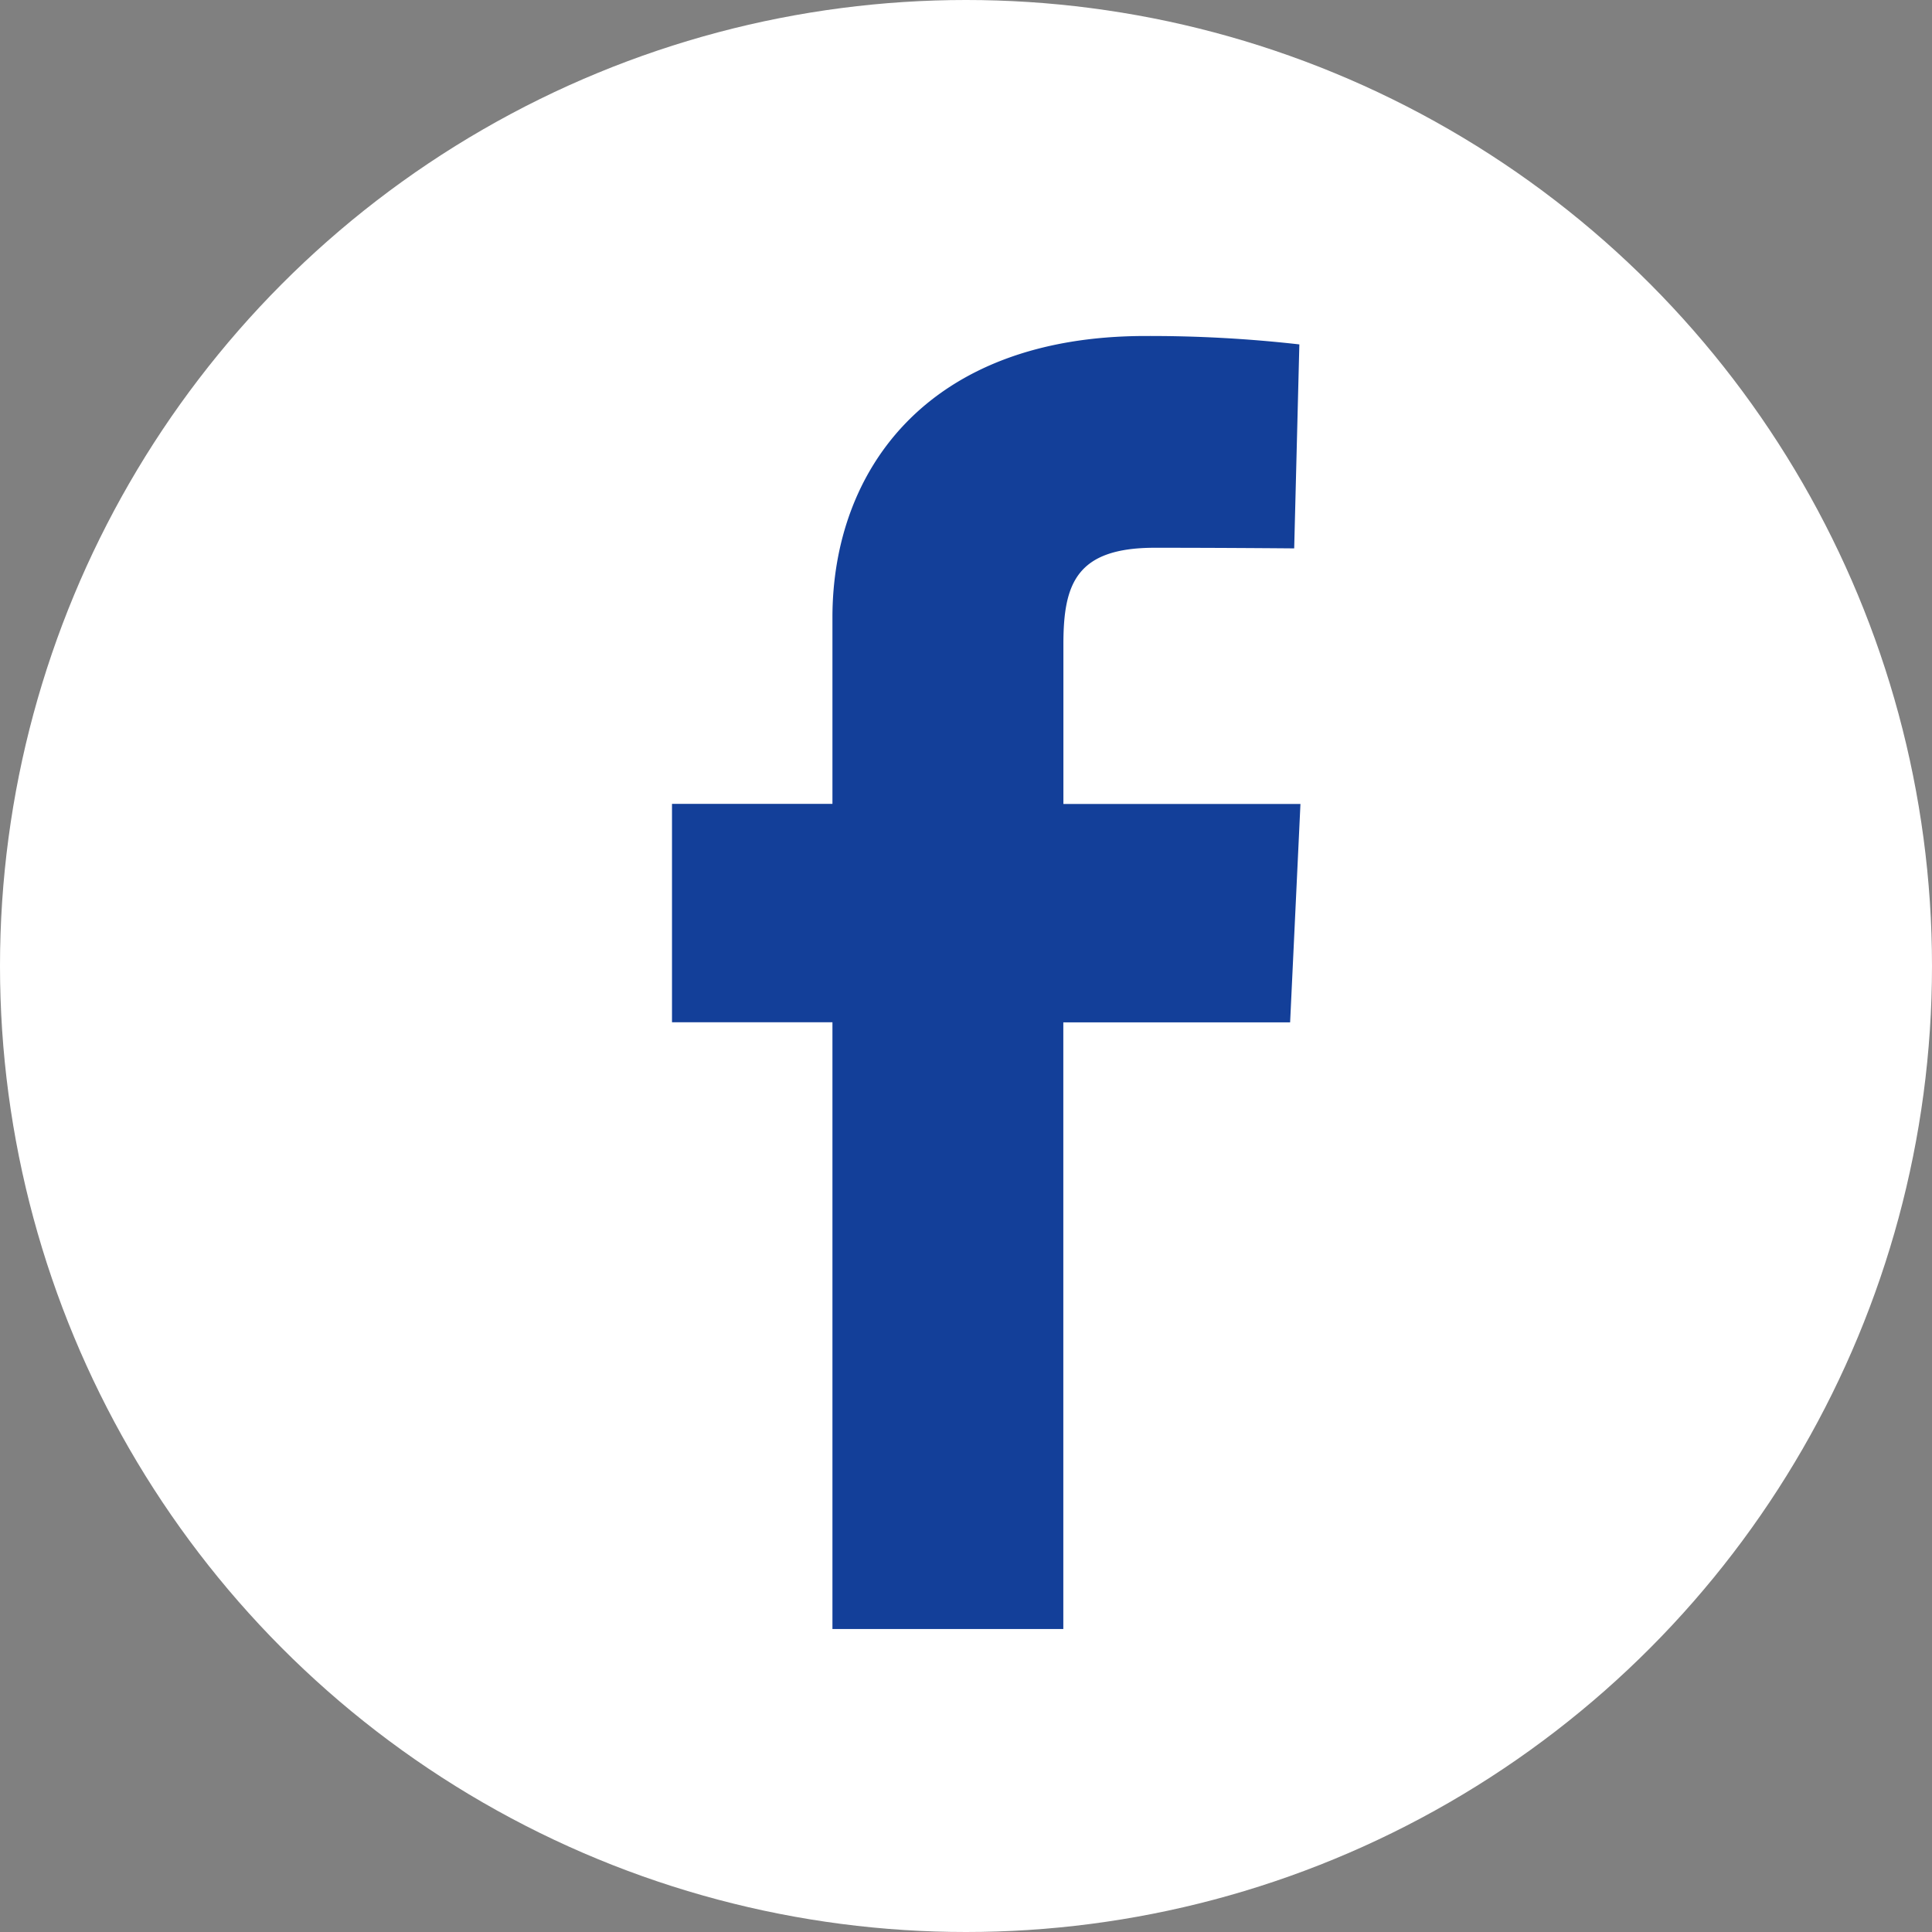
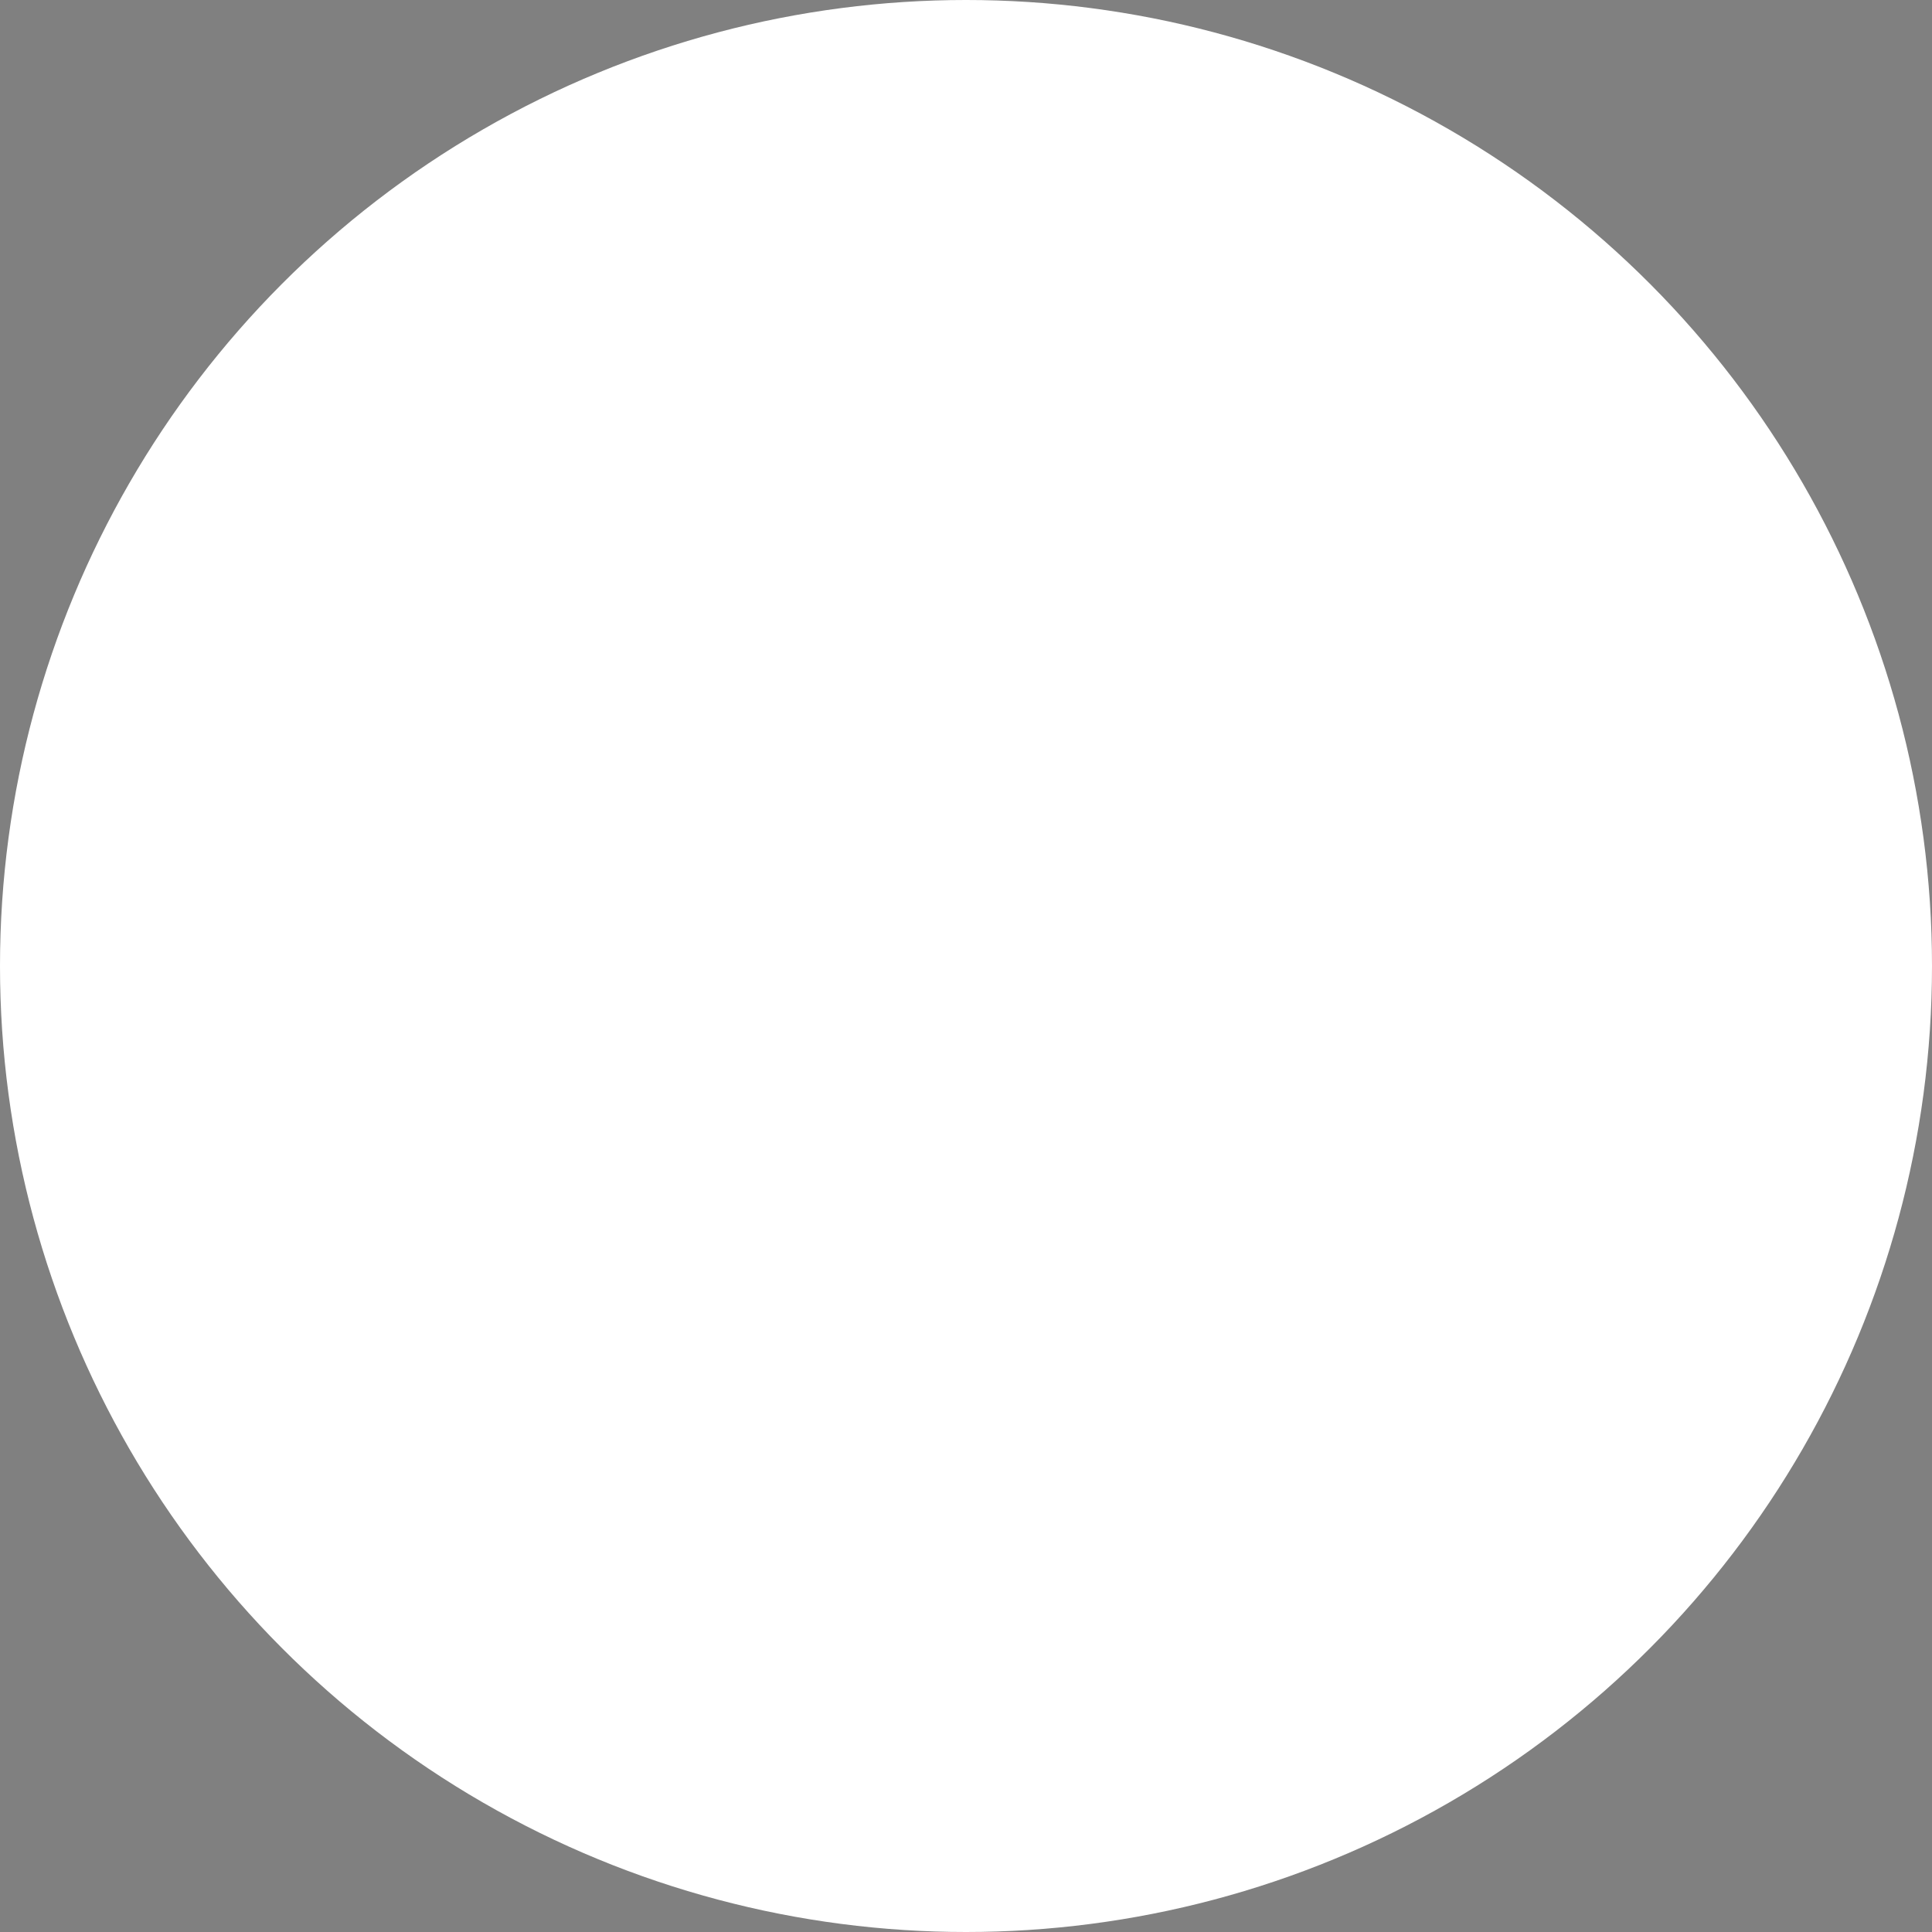
<svg xmlns="http://www.w3.org/2000/svg" width="46" height="46" viewBox="0 0 46 46">
  <rect x="0" y="0" width="46" height="46" fill="#808080" stroke="none" />
  <g id="Group_918" data-name="Group 918" transform="translate(-1255 -5990)">
    <circle id="Ellipse_5" data-name="Ellipse 5" cx="23" cy="23" r="23" transform="translate(1255 5990)" fill="#fff" />
    <g id="facebook" transform="translate(1271 5998)">
-       <path id="Path_20" data-name="Path 20" d="M3.82,30.786V16.34H0v-5.2H3.82V6.7C3.82,3.206,6.076,0,11.275,0a31.578,31.578,0,0,1,3.662.2l-.123,4.857s-1.587-.015-3.32-.015c-1.875,0-2.175.864-2.175,2.3v3.8h5.644l-.246,5.2h-5.4V30.786H3.82" fill="#133f99" />
-     </g>
+       </g>
  </g>
</svg>